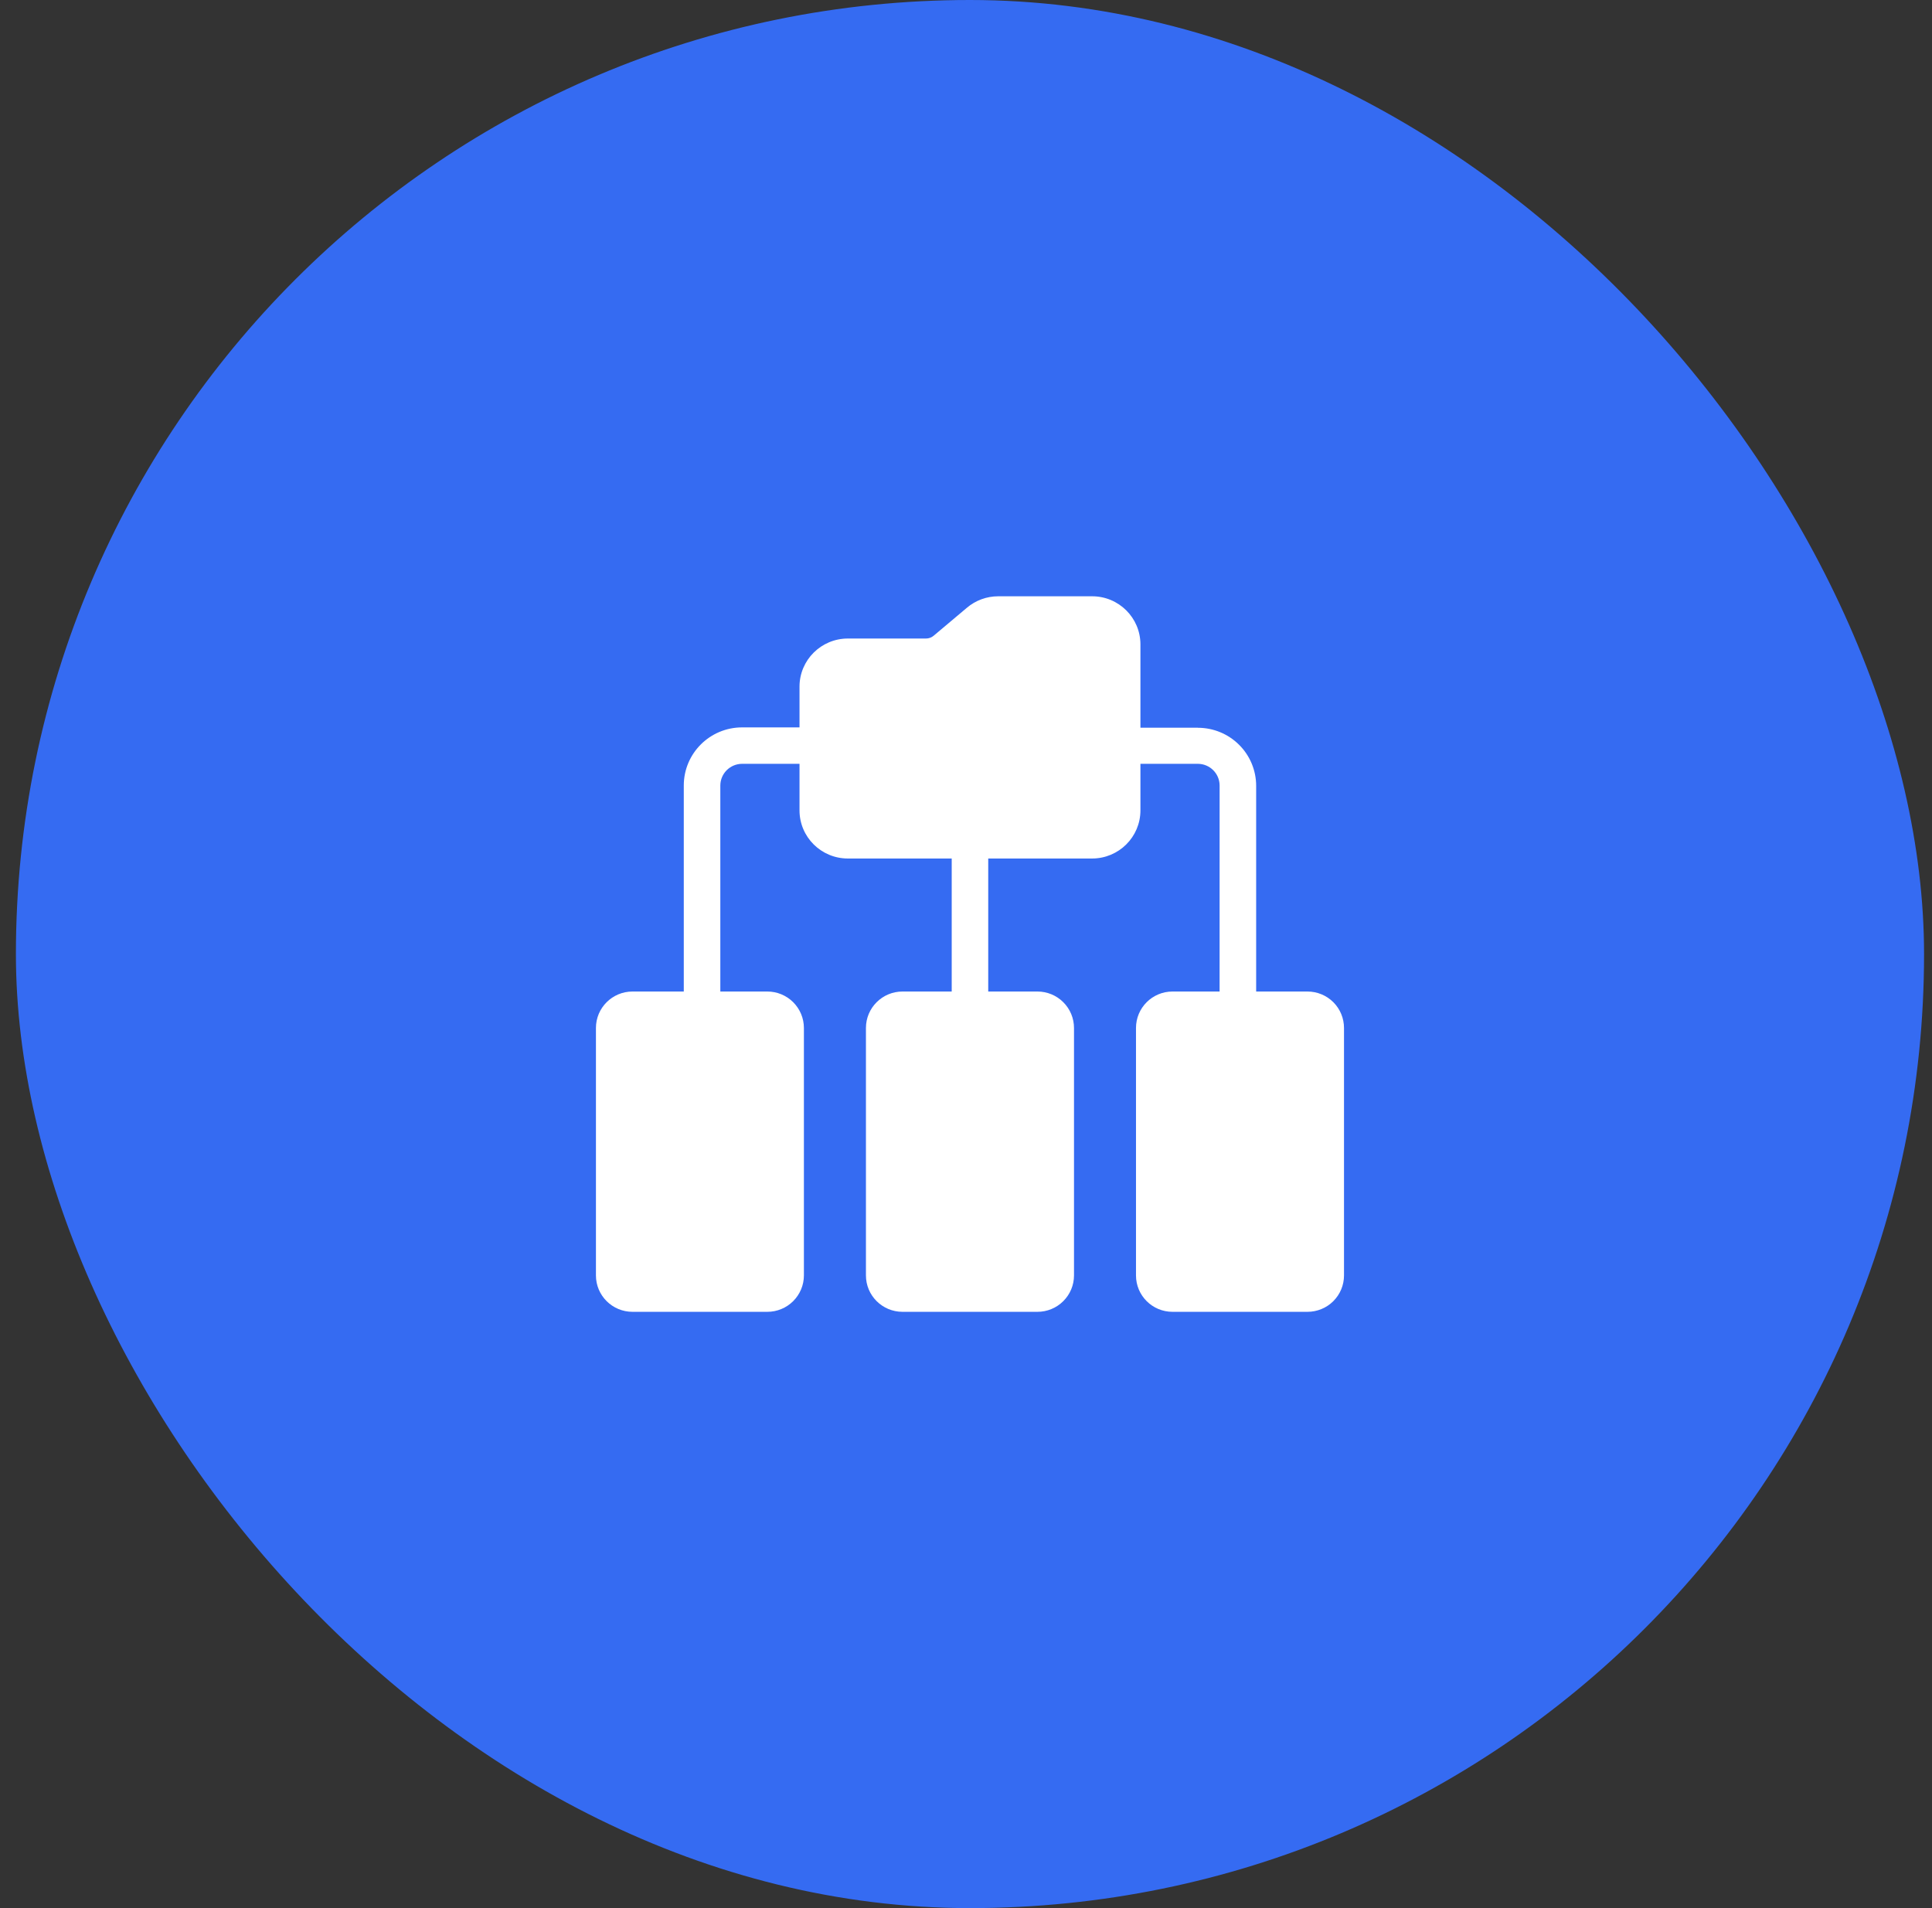
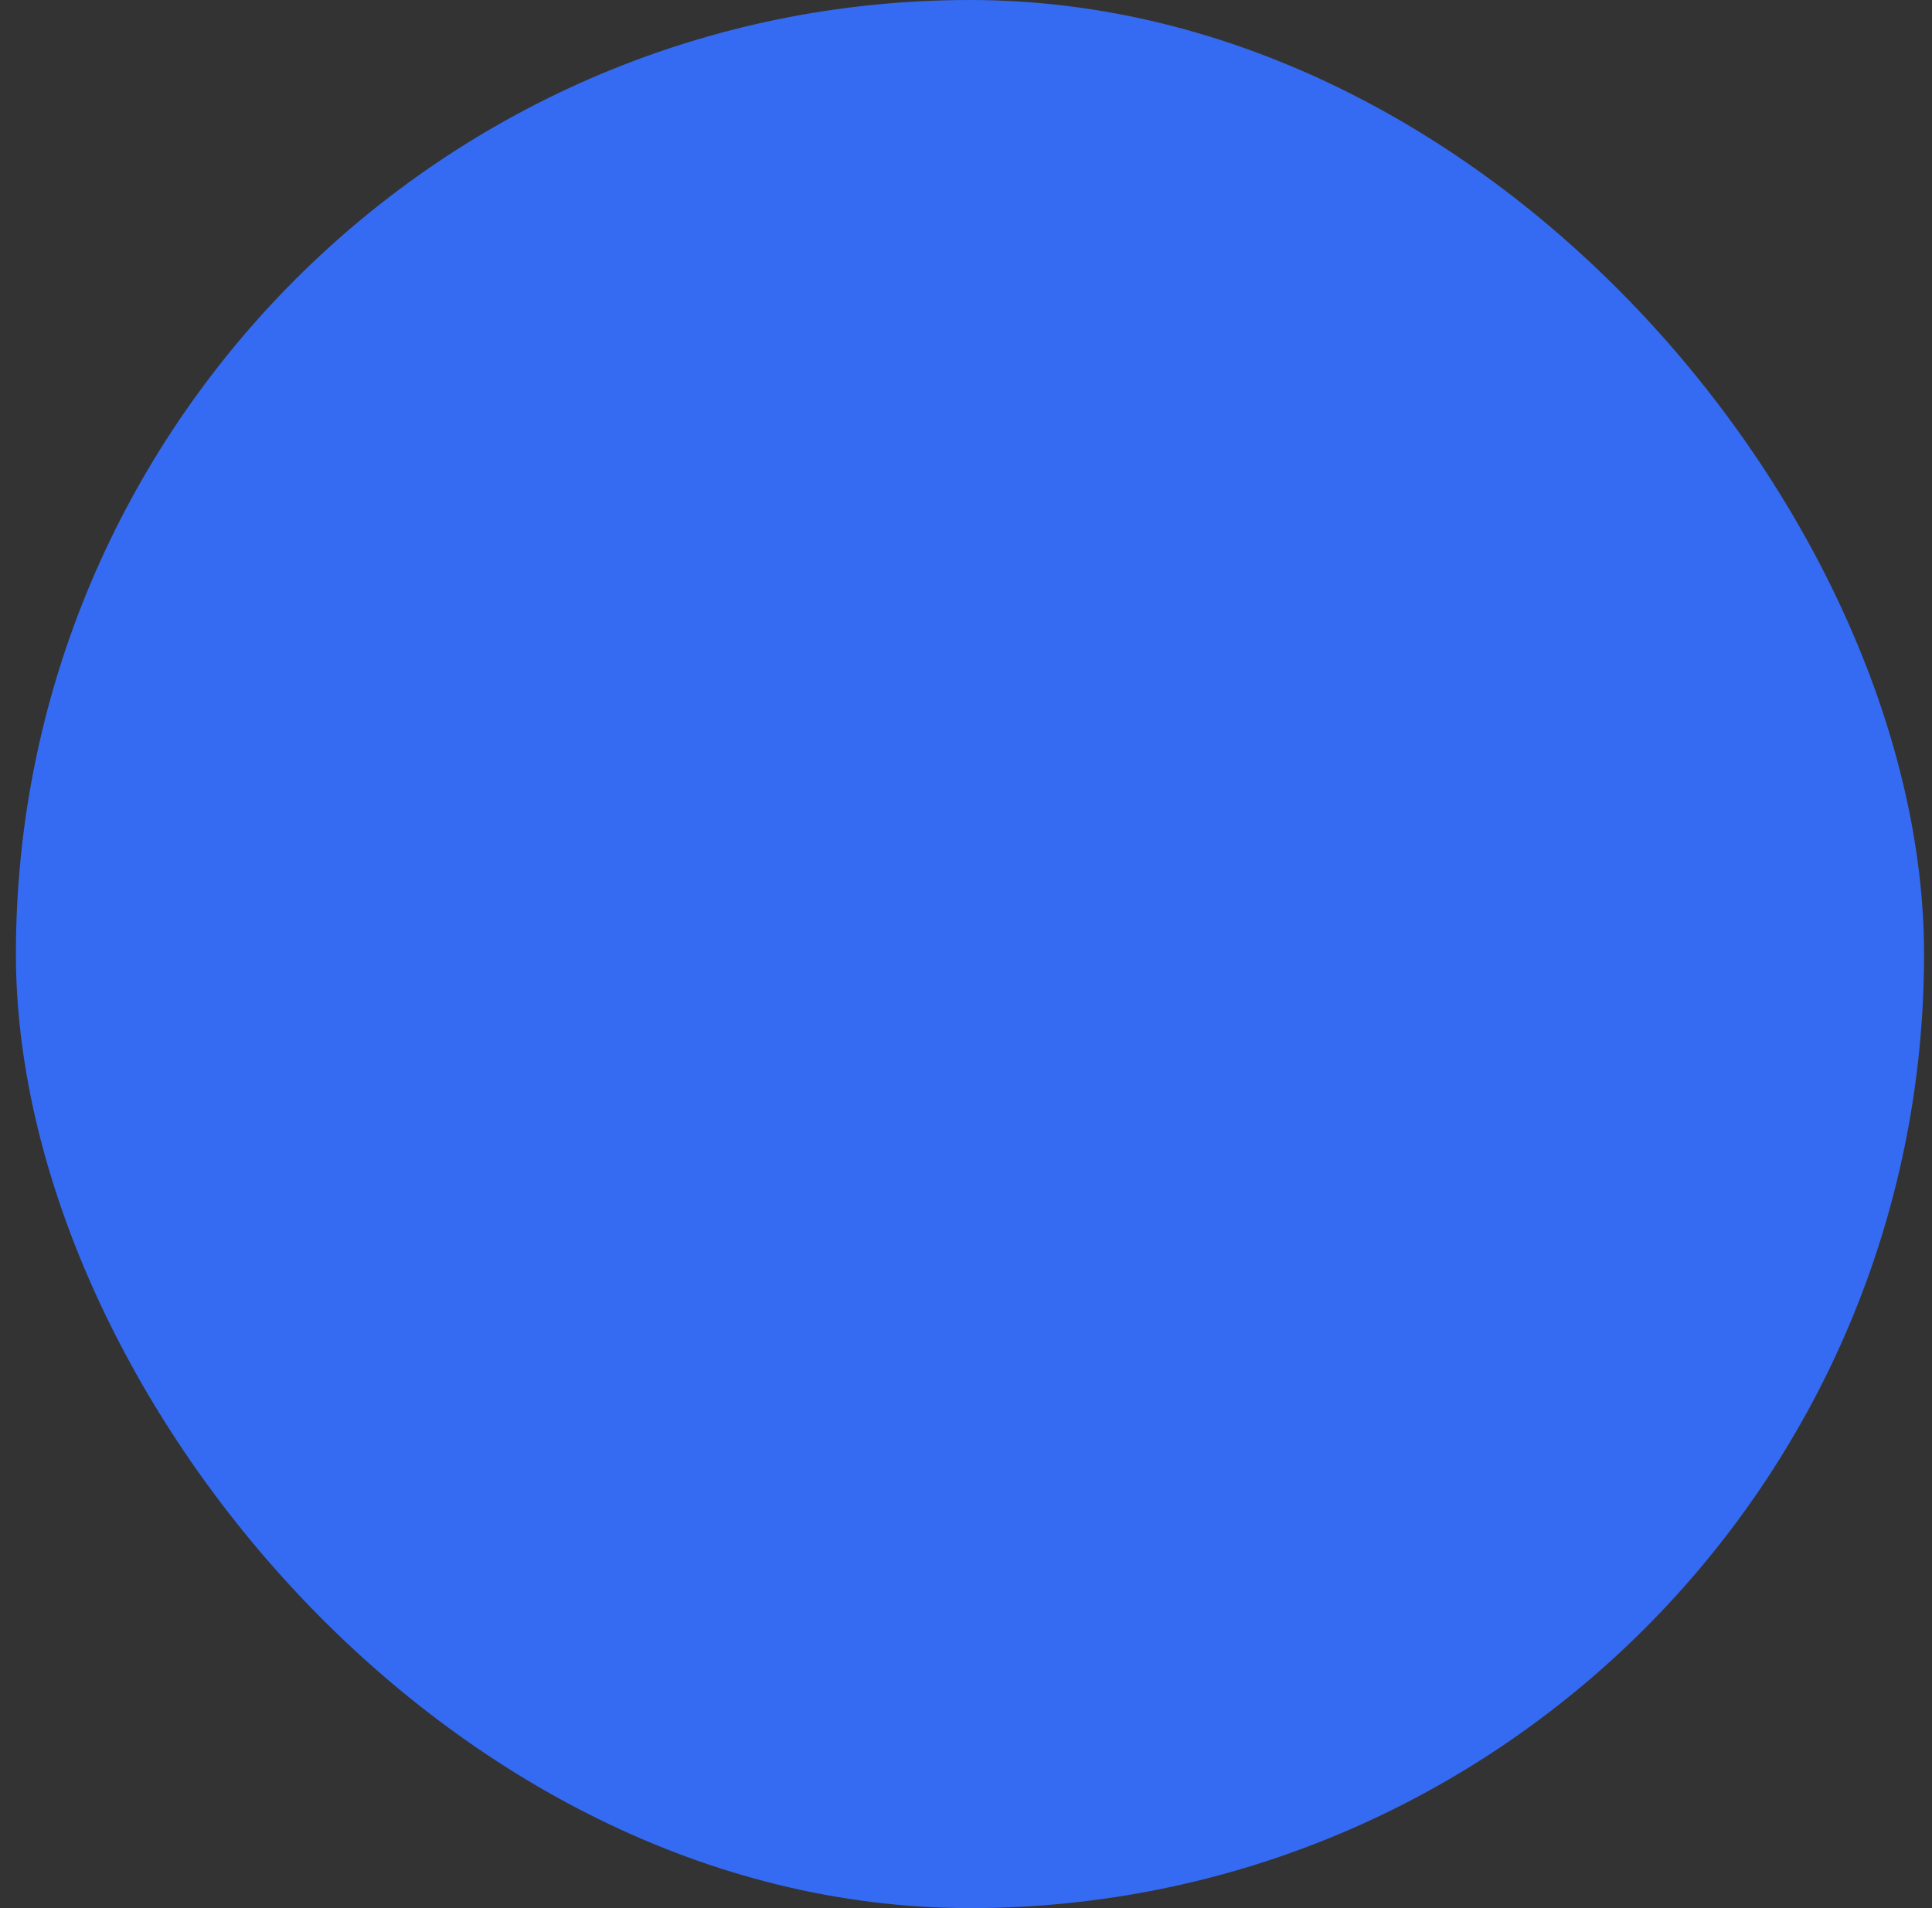
<svg xmlns="http://www.w3.org/2000/svg" width="81" height="80" viewBox="0 0 81 80" fill="none">
  <rect x="0" y="0" width="81" height="80" fill="#333333" stroke="none" />
  <rect x="0.667" width="80" height="80" rx="40" fill="#356BF2" />
-   <path d="M56.348 43.099V53.474C56.348 53.879 56.187 54.267 55.9 54.553C55.613 54.84 55.222 55 54.815 55H49.158C48.312 55 47.627 54.317 47.627 53.474V43.099C47.627 42.255 48.312 41.571 49.158 41.571H51.132L51.133 32.932C51.13 32.431 50.724 32.026 50.221 32.024H47.813V33.978C47.812 35.092 46.905 35.994 45.787 35.994H41.432V41.571H43.495C43.901 41.571 44.291 41.731 44.578 42.018C44.866 42.304 45.028 42.694 45.028 43.099V53.474C45.028 53.879 44.866 54.267 44.578 54.553C44.291 54.84 43.901 55 43.495 55H37.838C36.992 55 36.305 54.317 36.305 53.474V43.099C36.305 42.255 36.992 41.571 37.838 41.571H39.901V35.994H35.543C34.426 35.992 33.521 35.091 33.52 33.978V32.024H31.113C30.61 32.026 30.203 32.431 30.2 32.932V41.571H32.17C32.577 41.571 32.966 41.731 33.254 42.018C33.541 42.304 33.704 42.693 33.704 43.099V53.474C33.704 53.879 33.541 54.267 33.254 54.553C32.966 54.84 32.577 55 32.17 55H26.518C25.672 55 24.985 54.317 24.985 53.474V43.099C24.985 42.255 25.672 41.571 26.518 41.571H28.668V32.932C28.668 31.588 29.762 30.497 31.113 30.497H33.52V28.786C33.521 27.674 34.427 26.774 35.543 26.771H38.824H38.823C38.941 26.771 39.056 26.729 39.145 26.653L40.533 25.485C40.899 25.172 41.368 25 41.851 25H45.787C46.904 25 47.809 25.899 47.813 27.011V30.511H50.22V30.513C50.869 30.513 51.491 30.769 51.949 31.226C52.408 31.682 52.665 32.302 52.665 32.948V41.571H54.815C55.222 41.571 55.612 41.731 55.9 42.018C56.187 42.304 56.348 42.693 56.348 43.099Z" fill="white" />
</svg>